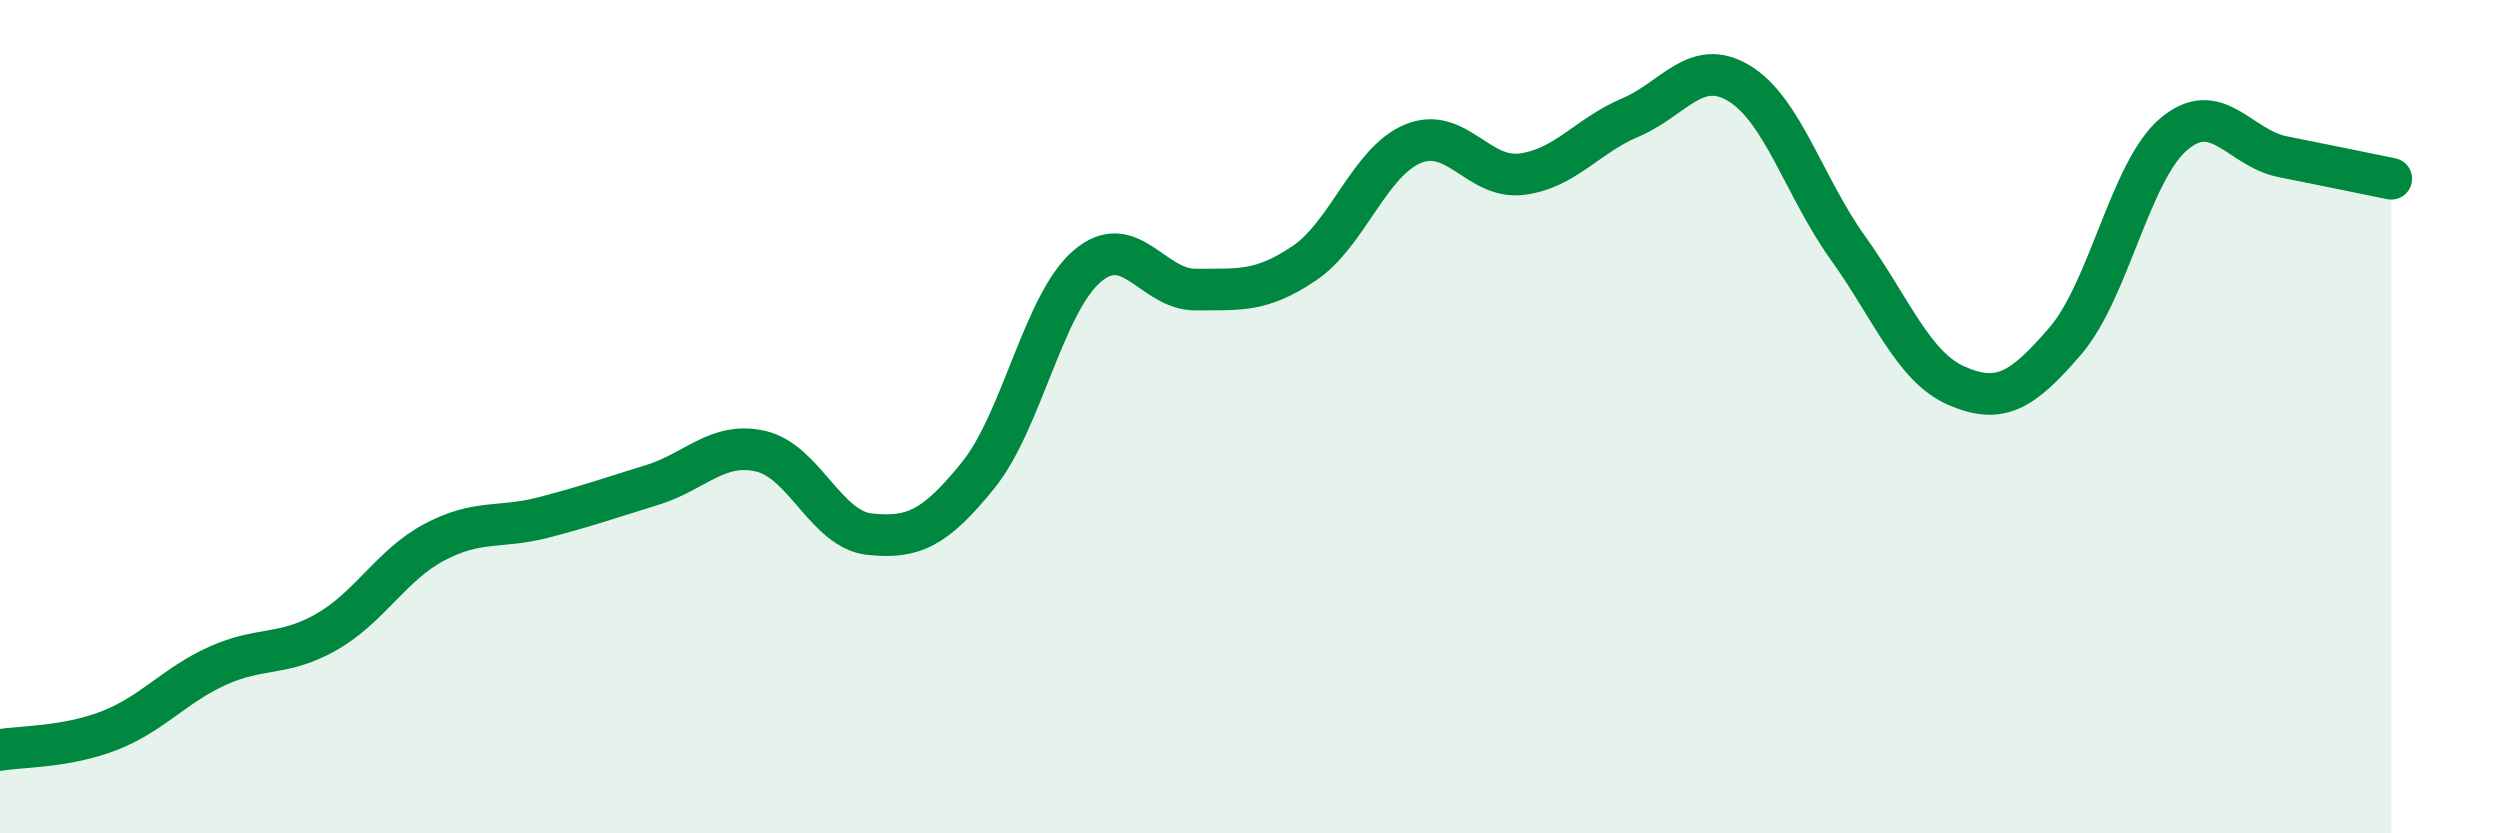
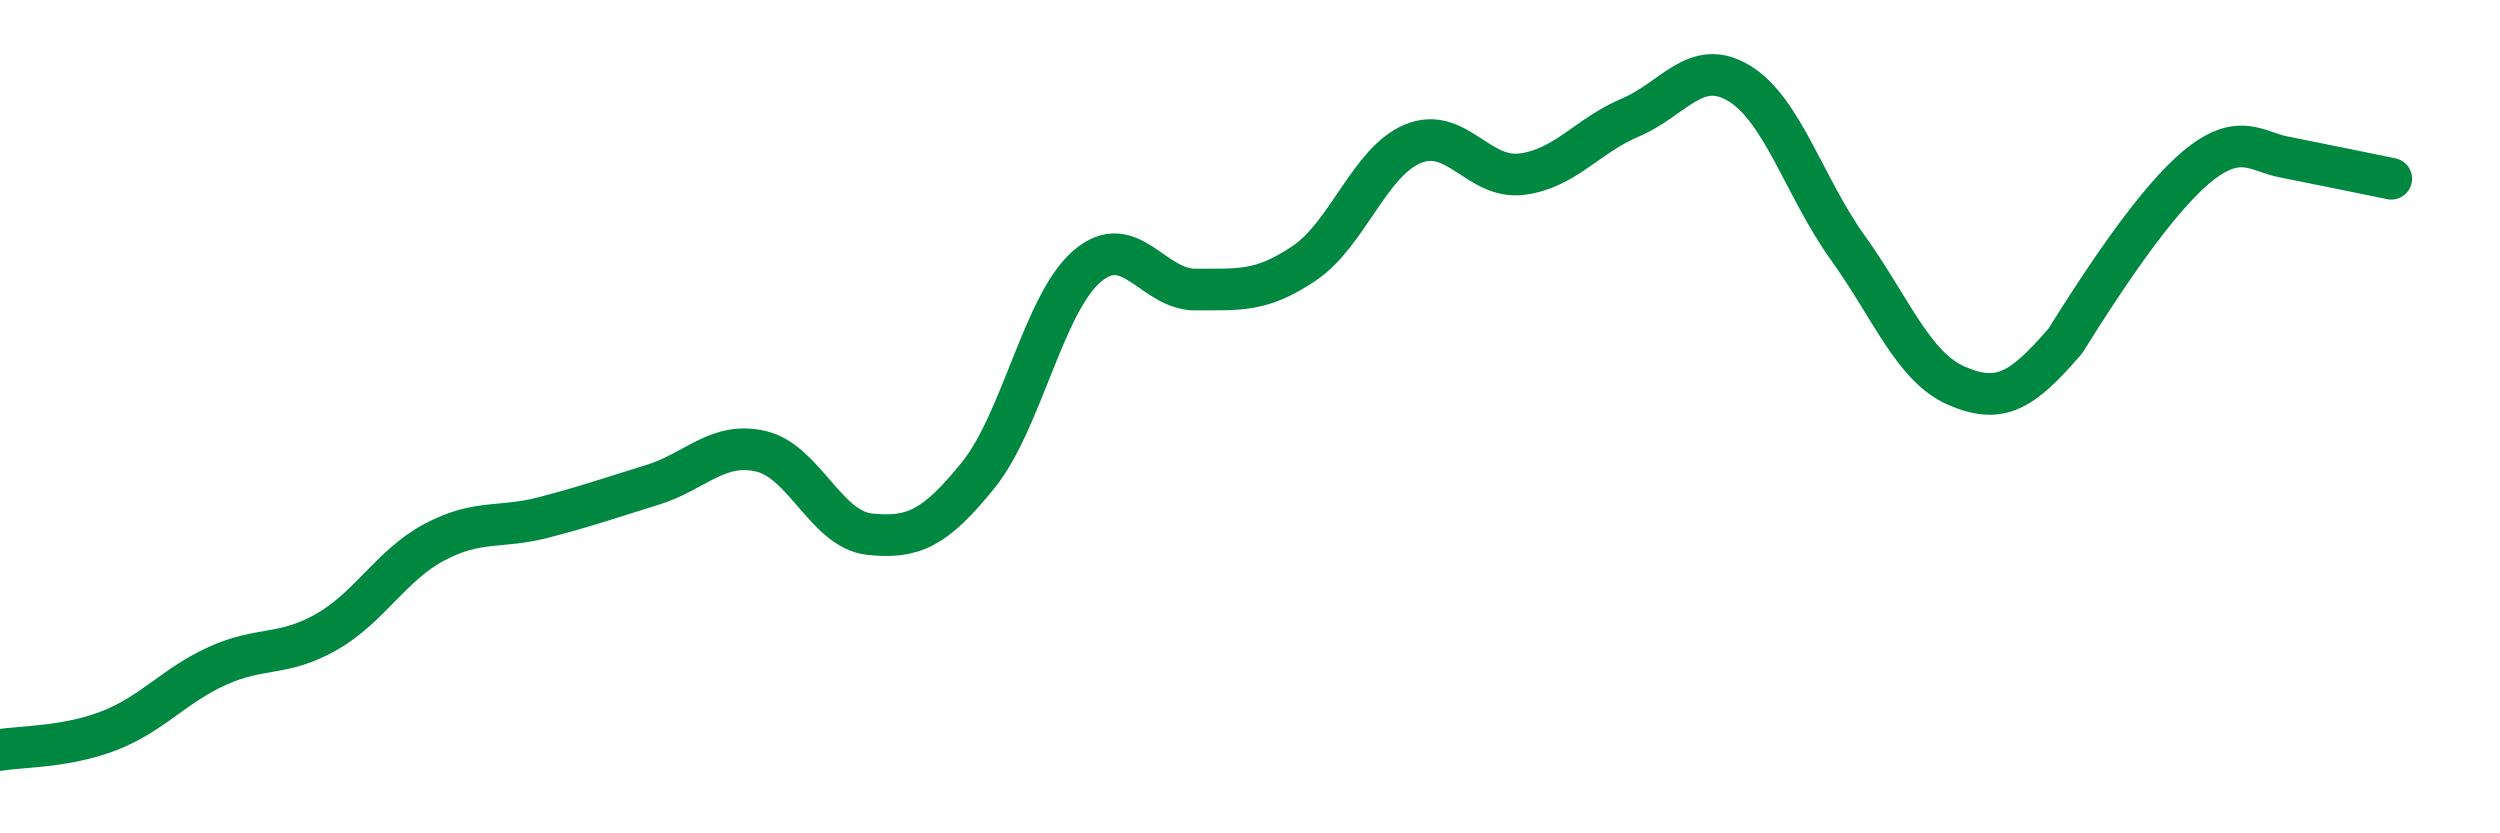
<svg xmlns="http://www.w3.org/2000/svg" width="60" height="20" viewBox="0 0 60 20">
-   <path d="M 0,18 C 0.52,17.91 1.57,17.94 2.61,17.54 C 3.65,17.14 4.18,16.45 5.22,15.98 C 6.26,15.51 6.79,15.76 7.83,15.17 C 8.87,14.58 9.39,13.56 10.43,13.01 C 11.47,12.46 12,12.69 13.04,12.42 C 14.08,12.15 14.61,11.96 15.65,11.64 C 16.69,11.32 17.22,10.59 18.26,10.83 C 19.3,11.07 19.83,12.71 20.87,12.82 C 21.91,12.93 22.44,12.69 23.48,11.4 C 24.52,10.11 25.05,7.28 26.09,6.39 C 27.13,5.5 27.66,6.96 28.7,6.95 C 29.74,6.94 30.26,7.02 31.3,6.32 C 32.34,5.62 32.87,3.88 33.91,3.45 C 34.95,3.02 35.48,4.31 36.52,4.18 C 37.56,4.05 38.09,3.26 39.13,2.82 C 40.17,2.38 40.7,1.37 41.74,2 C 42.78,2.63 43.31,4.5 44.35,5.95 C 45.39,7.4 45.92,8.81 46.96,9.26 C 48,9.71 48.53,9.39 49.57,8.18 C 50.61,6.97 51.13,4.1 52.17,3.22 C 53.21,2.34 53.74,3.55 54.78,3.76 C 55.82,3.97 56.87,4.18 57.39,4.29L57.39 20L0 20Z" fill="#008740" opacity="0.1" stroke-linecap="round" stroke-linejoin="round" />
-   <path d="M 0,18 C 0.52,17.91 1.57,17.94 2.61,17.54 C 3.65,17.14 4.18,16.45 5.22,15.98 C 6.26,15.51 6.79,15.76 7.83,15.17 C 8.87,14.58 9.39,13.56 10.43,13.01 C 11.47,12.46 12,12.69 13.04,12.42 C 14.08,12.15 14.61,11.96 15.65,11.64 C 16.69,11.32 17.22,10.59 18.26,10.83 C 19.3,11.07 19.83,12.71 20.87,12.82 C 21.91,12.93 22.44,12.69 23.48,11.4 C 24.52,10.11 25.05,7.28 26.09,6.39 C 27.13,5.5 27.66,6.96 28.7,6.95 C 29.74,6.94 30.26,7.02 31.3,6.32 C 32.34,5.62 32.87,3.88 33.91,3.45 C 34.95,3.02 35.48,4.31 36.52,4.18 C 37.56,4.05 38.09,3.26 39.13,2.82 C 40.17,2.38 40.7,1.37 41.74,2 C 42.78,2.63 43.31,4.5 44.35,5.95 C 45.39,7.4 45.92,8.81 46.96,9.26 C 48,9.71 48.53,9.39 49.57,8.18 C 50.61,6.97 51.13,4.1 52.17,3.22 C 53.21,2.34 53.74,3.55 54.78,3.76 C 55.82,3.97 56.87,4.18 57.39,4.29" stroke="#008740" stroke-width="1" fill="none" stroke-linecap="round" stroke-linejoin="round" />
+   <path d="M 0,18 C 0.52,17.91 1.57,17.94 2.61,17.54 C 3.65,17.14 4.18,16.45 5.22,15.98 C 6.26,15.51 6.79,15.76 7.83,15.17 C 8.87,14.58 9.39,13.56 10.43,13.01 C 11.47,12.46 12,12.69 13.04,12.42 C 14.08,12.15 14.61,11.96 15.65,11.64 C 16.69,11.32 17.22,10.59 18.26,10.83 C 19.3,11.07 19.83,12.71 20.87,12.82 C 21.91,12.93 22.44,12.69 23.48,11.4 C 24.52,10.11 25.05,7.28 26.09,6.39 C 27.13,5.5 27.66,6.96 28.7,6.95 C 29.74,6.94 30.26,7.02 31.3,6.32 C 32.34,5.62 32.87,3.88 33.91,3.45 C 34.95,3.02 35.48,4.31 36.52,4.18 C 37.56,4.05 38.09,3.26 39.13,2.82 C 40.17,2.38 40.7,1.37 41.74,2 C 42.78,2.63 43.31,4.5 44.35,5.95 C 45.39,7.4 45.92,8.81 46.96,9.26 C 48,9.71 48.53,9.39 49.57,8.18 C 53.21,2.34 53.74,3.55 54.78,3.76 C 55.82,3.97 56.87,4.18 57.39,4.29" stroke="#008740" stroke-width="1" fill="none" stroke-linecap="round" stroke-linejoin="round" />
</svg>